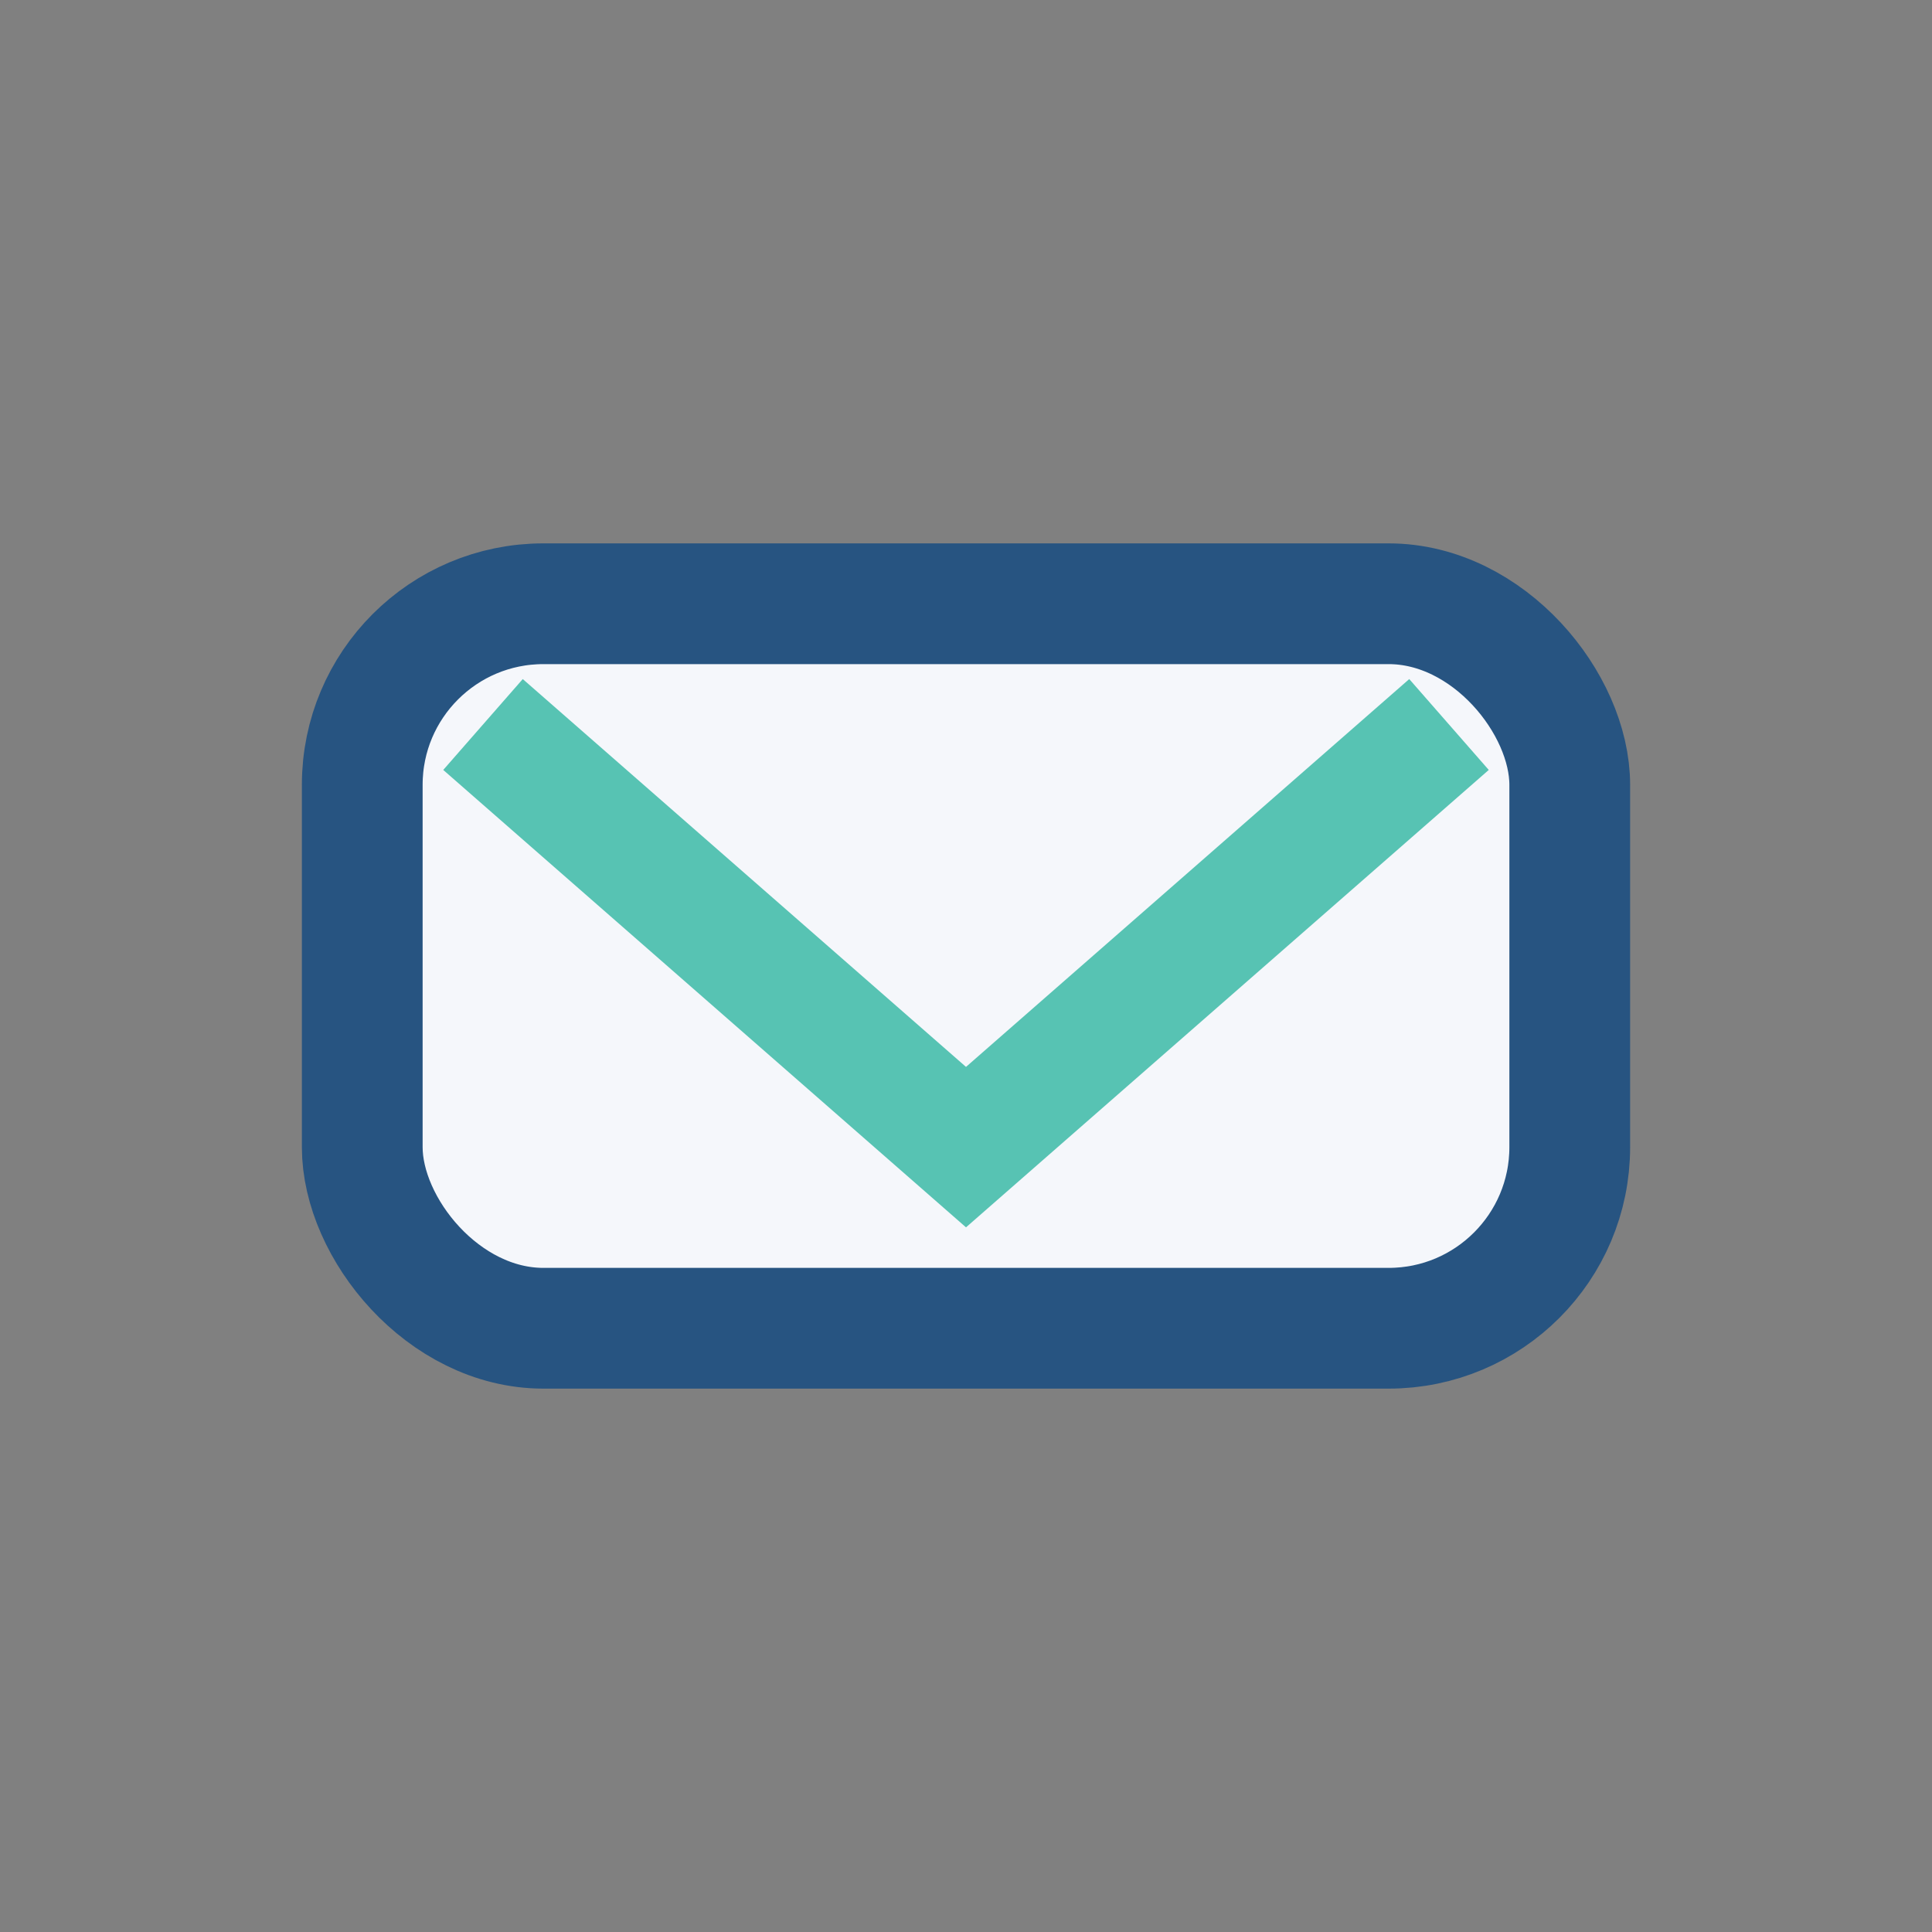
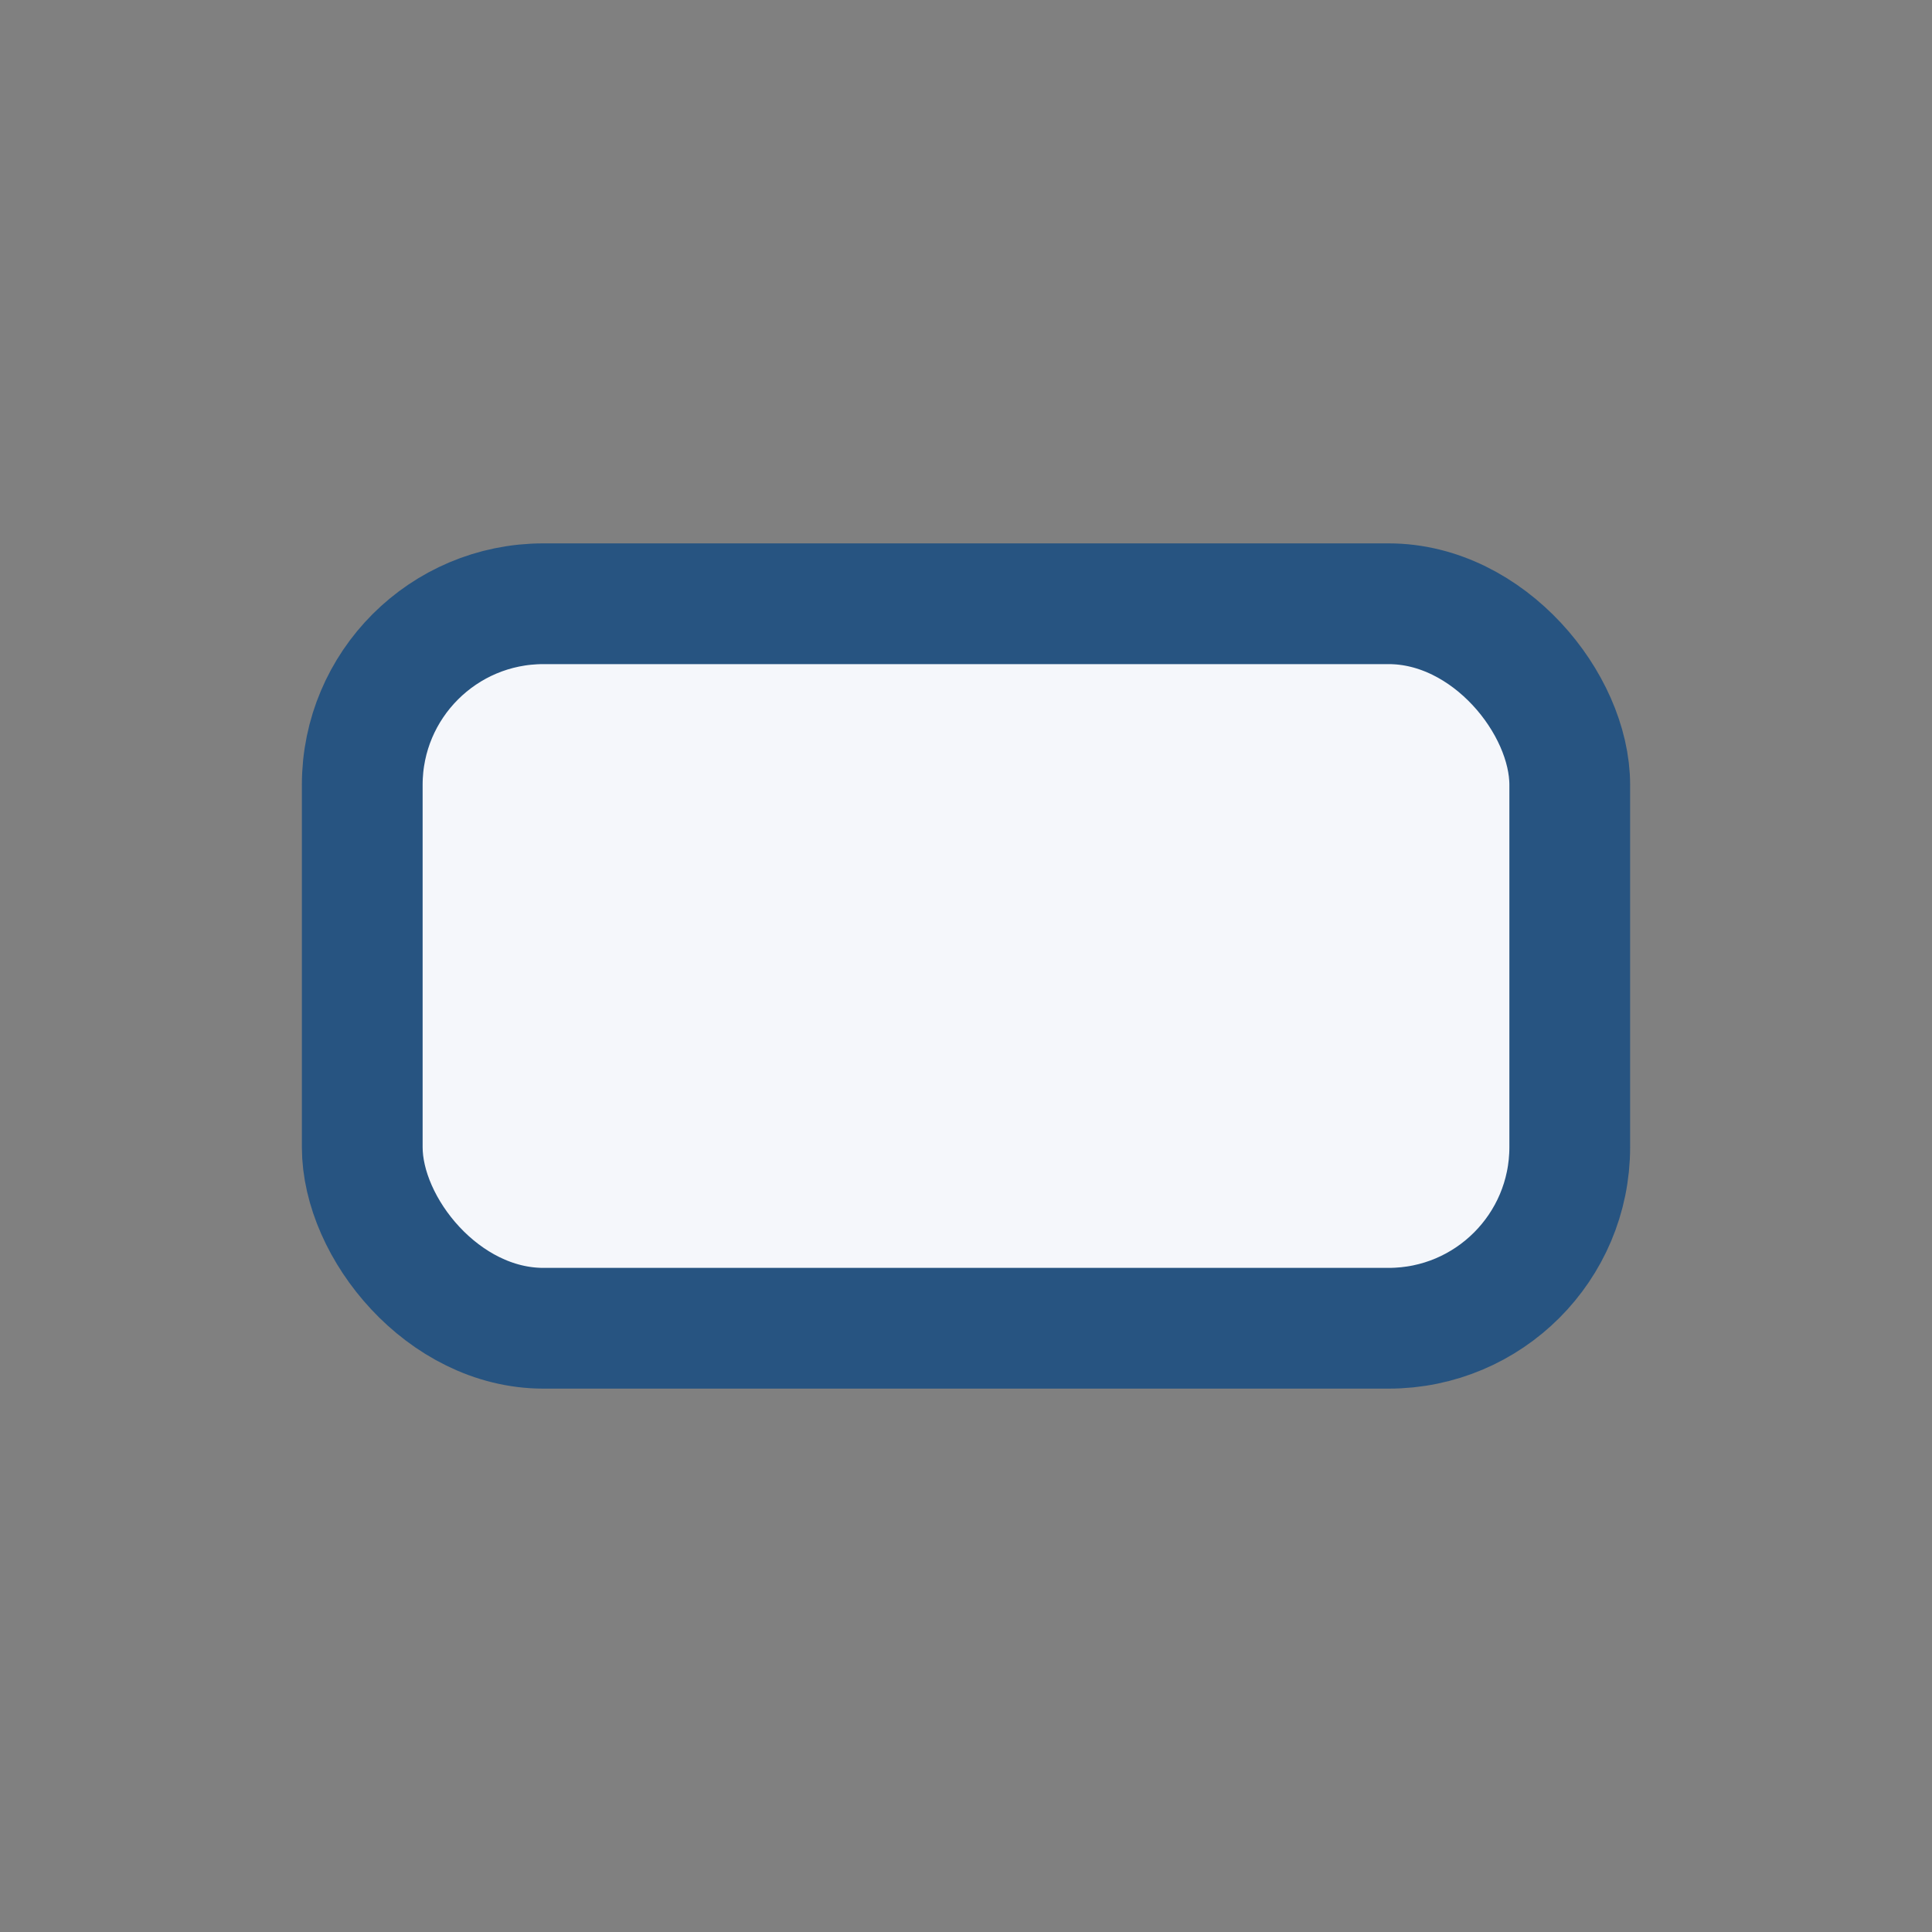
<svg xmlns="http://www.w3.org/2000/svg" width="32" height="32" viewBox="0 0 32 32">
  <rect x="0" y="0" width="32" height="32" fill="#808080" stroke="none" />
  <rect x="6" y="10" width="20" height="12" rx="3" fill="#F5F7FB" stroke="#275481" stroke-width="2" />
-   <path d="M8 12l8 7 8-7" stroke="#57C3B3" stroke-width="2" fill="none" />
</svg>